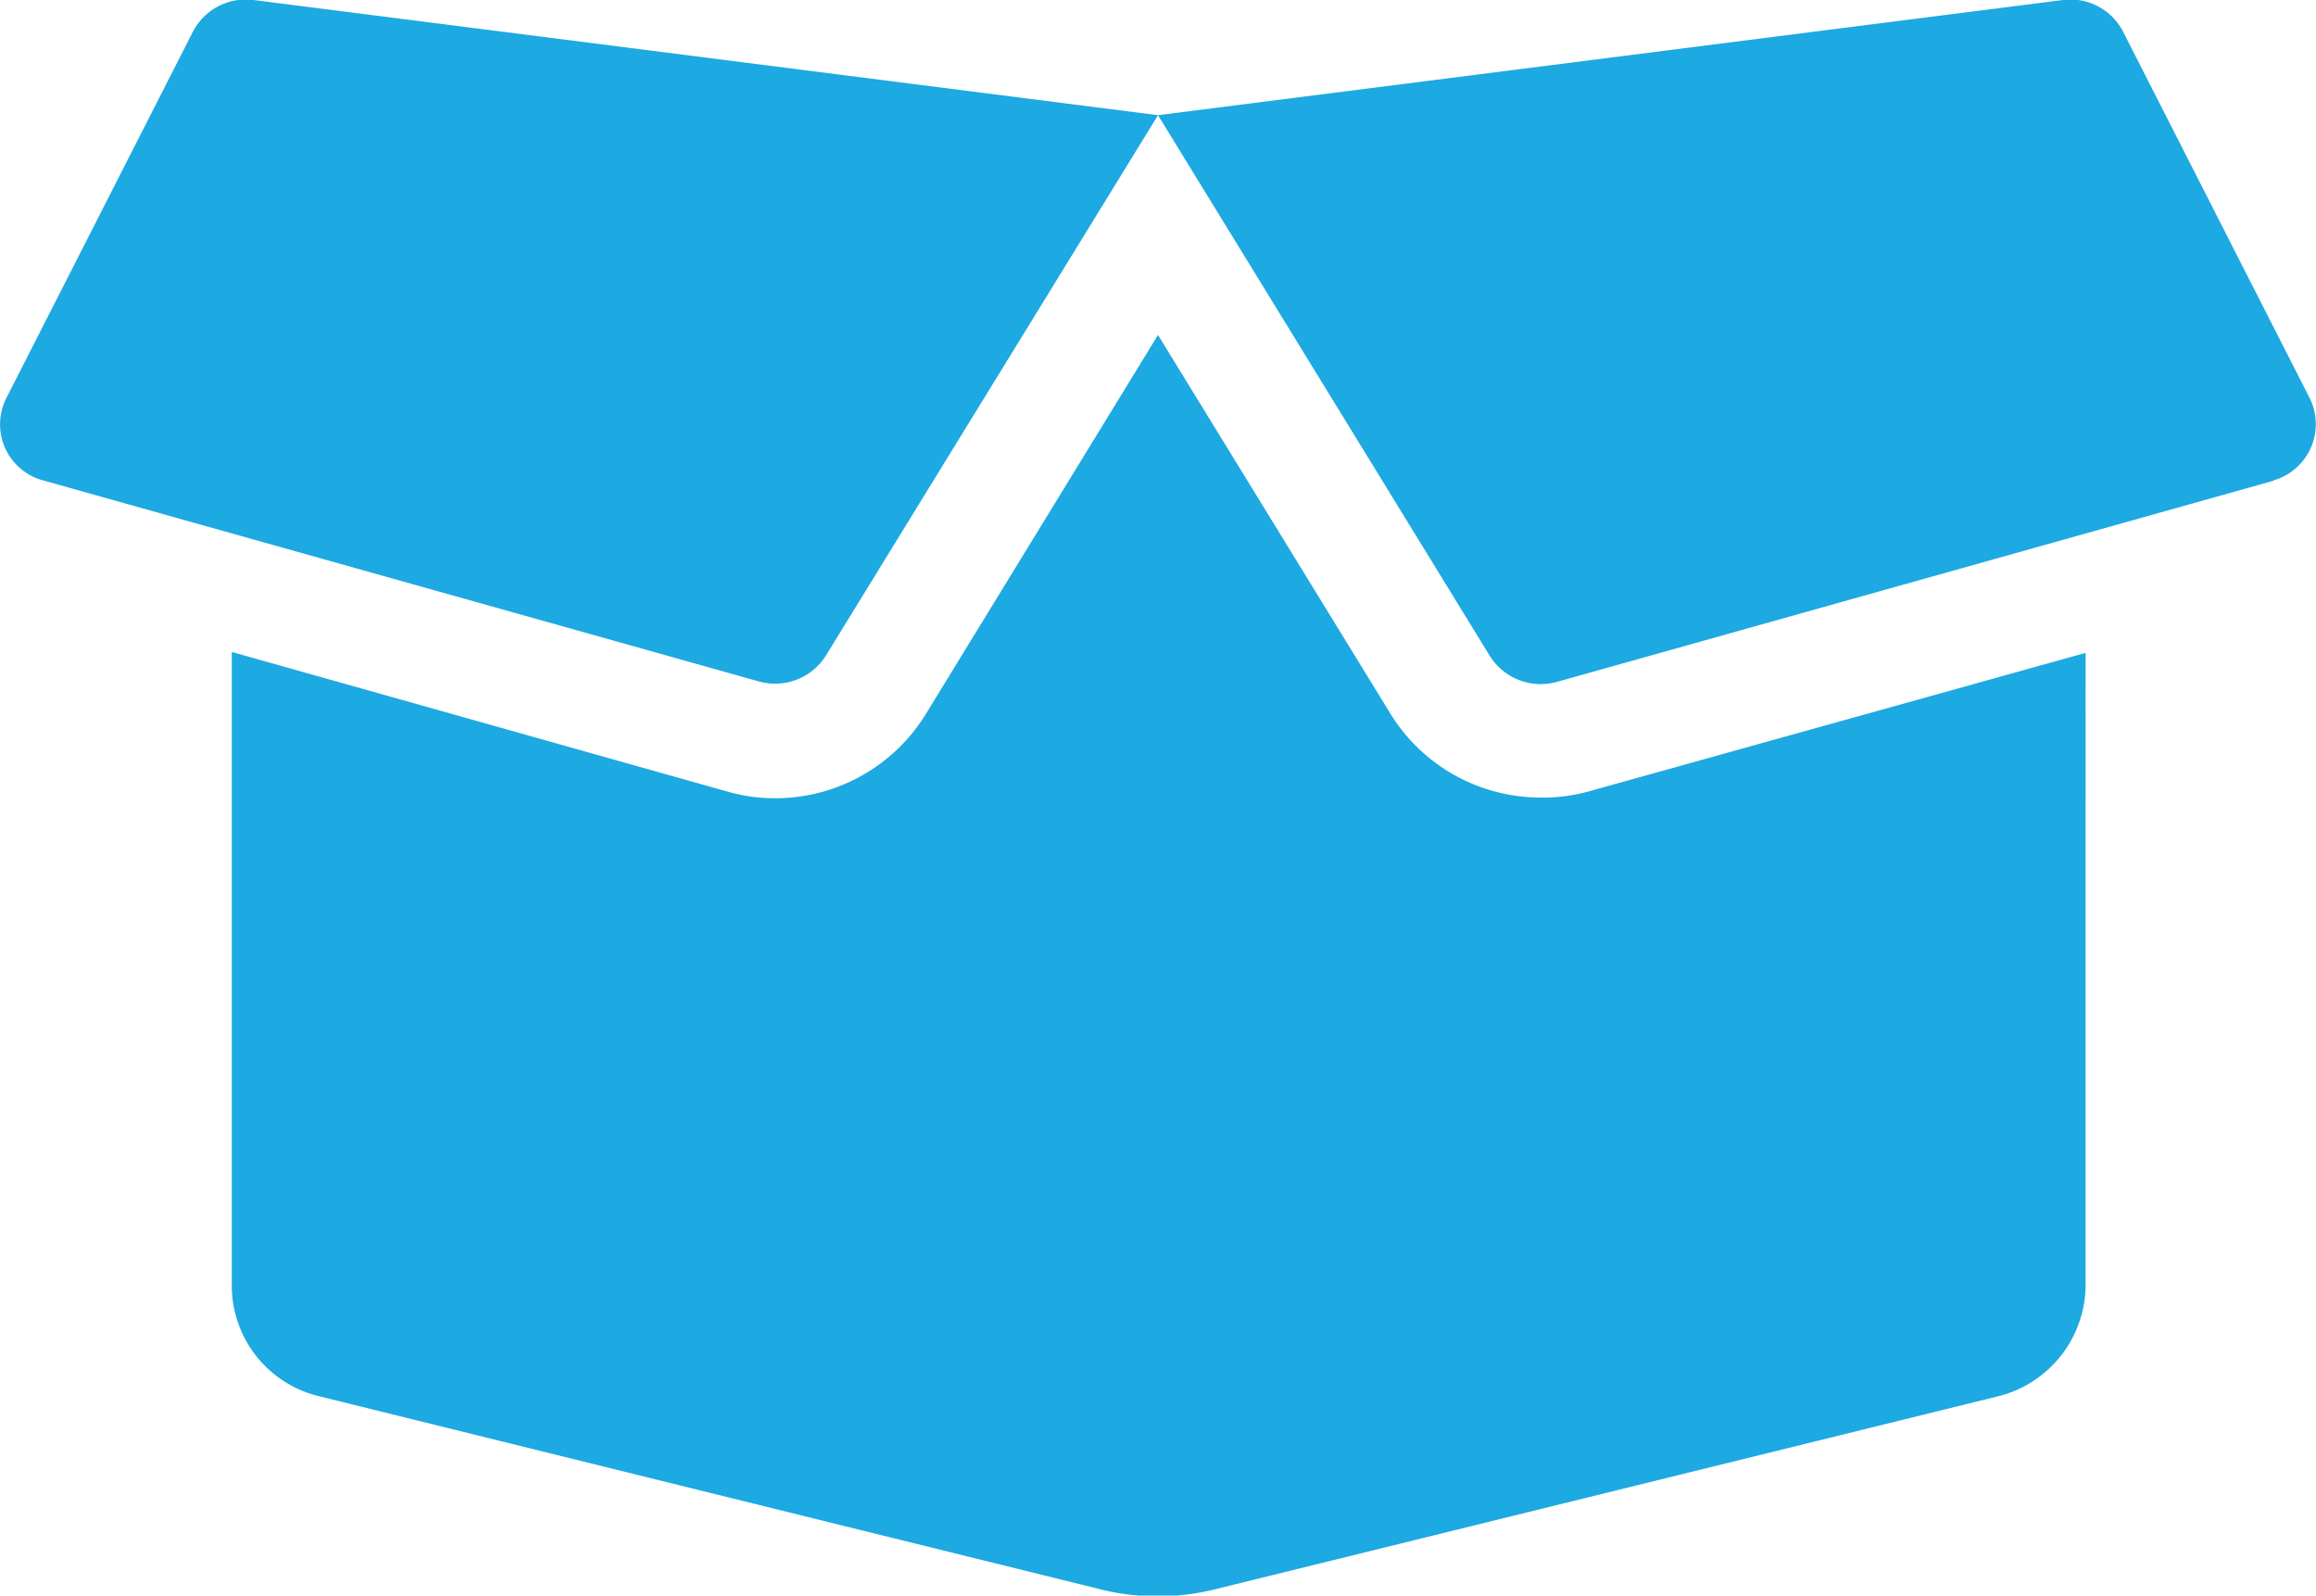
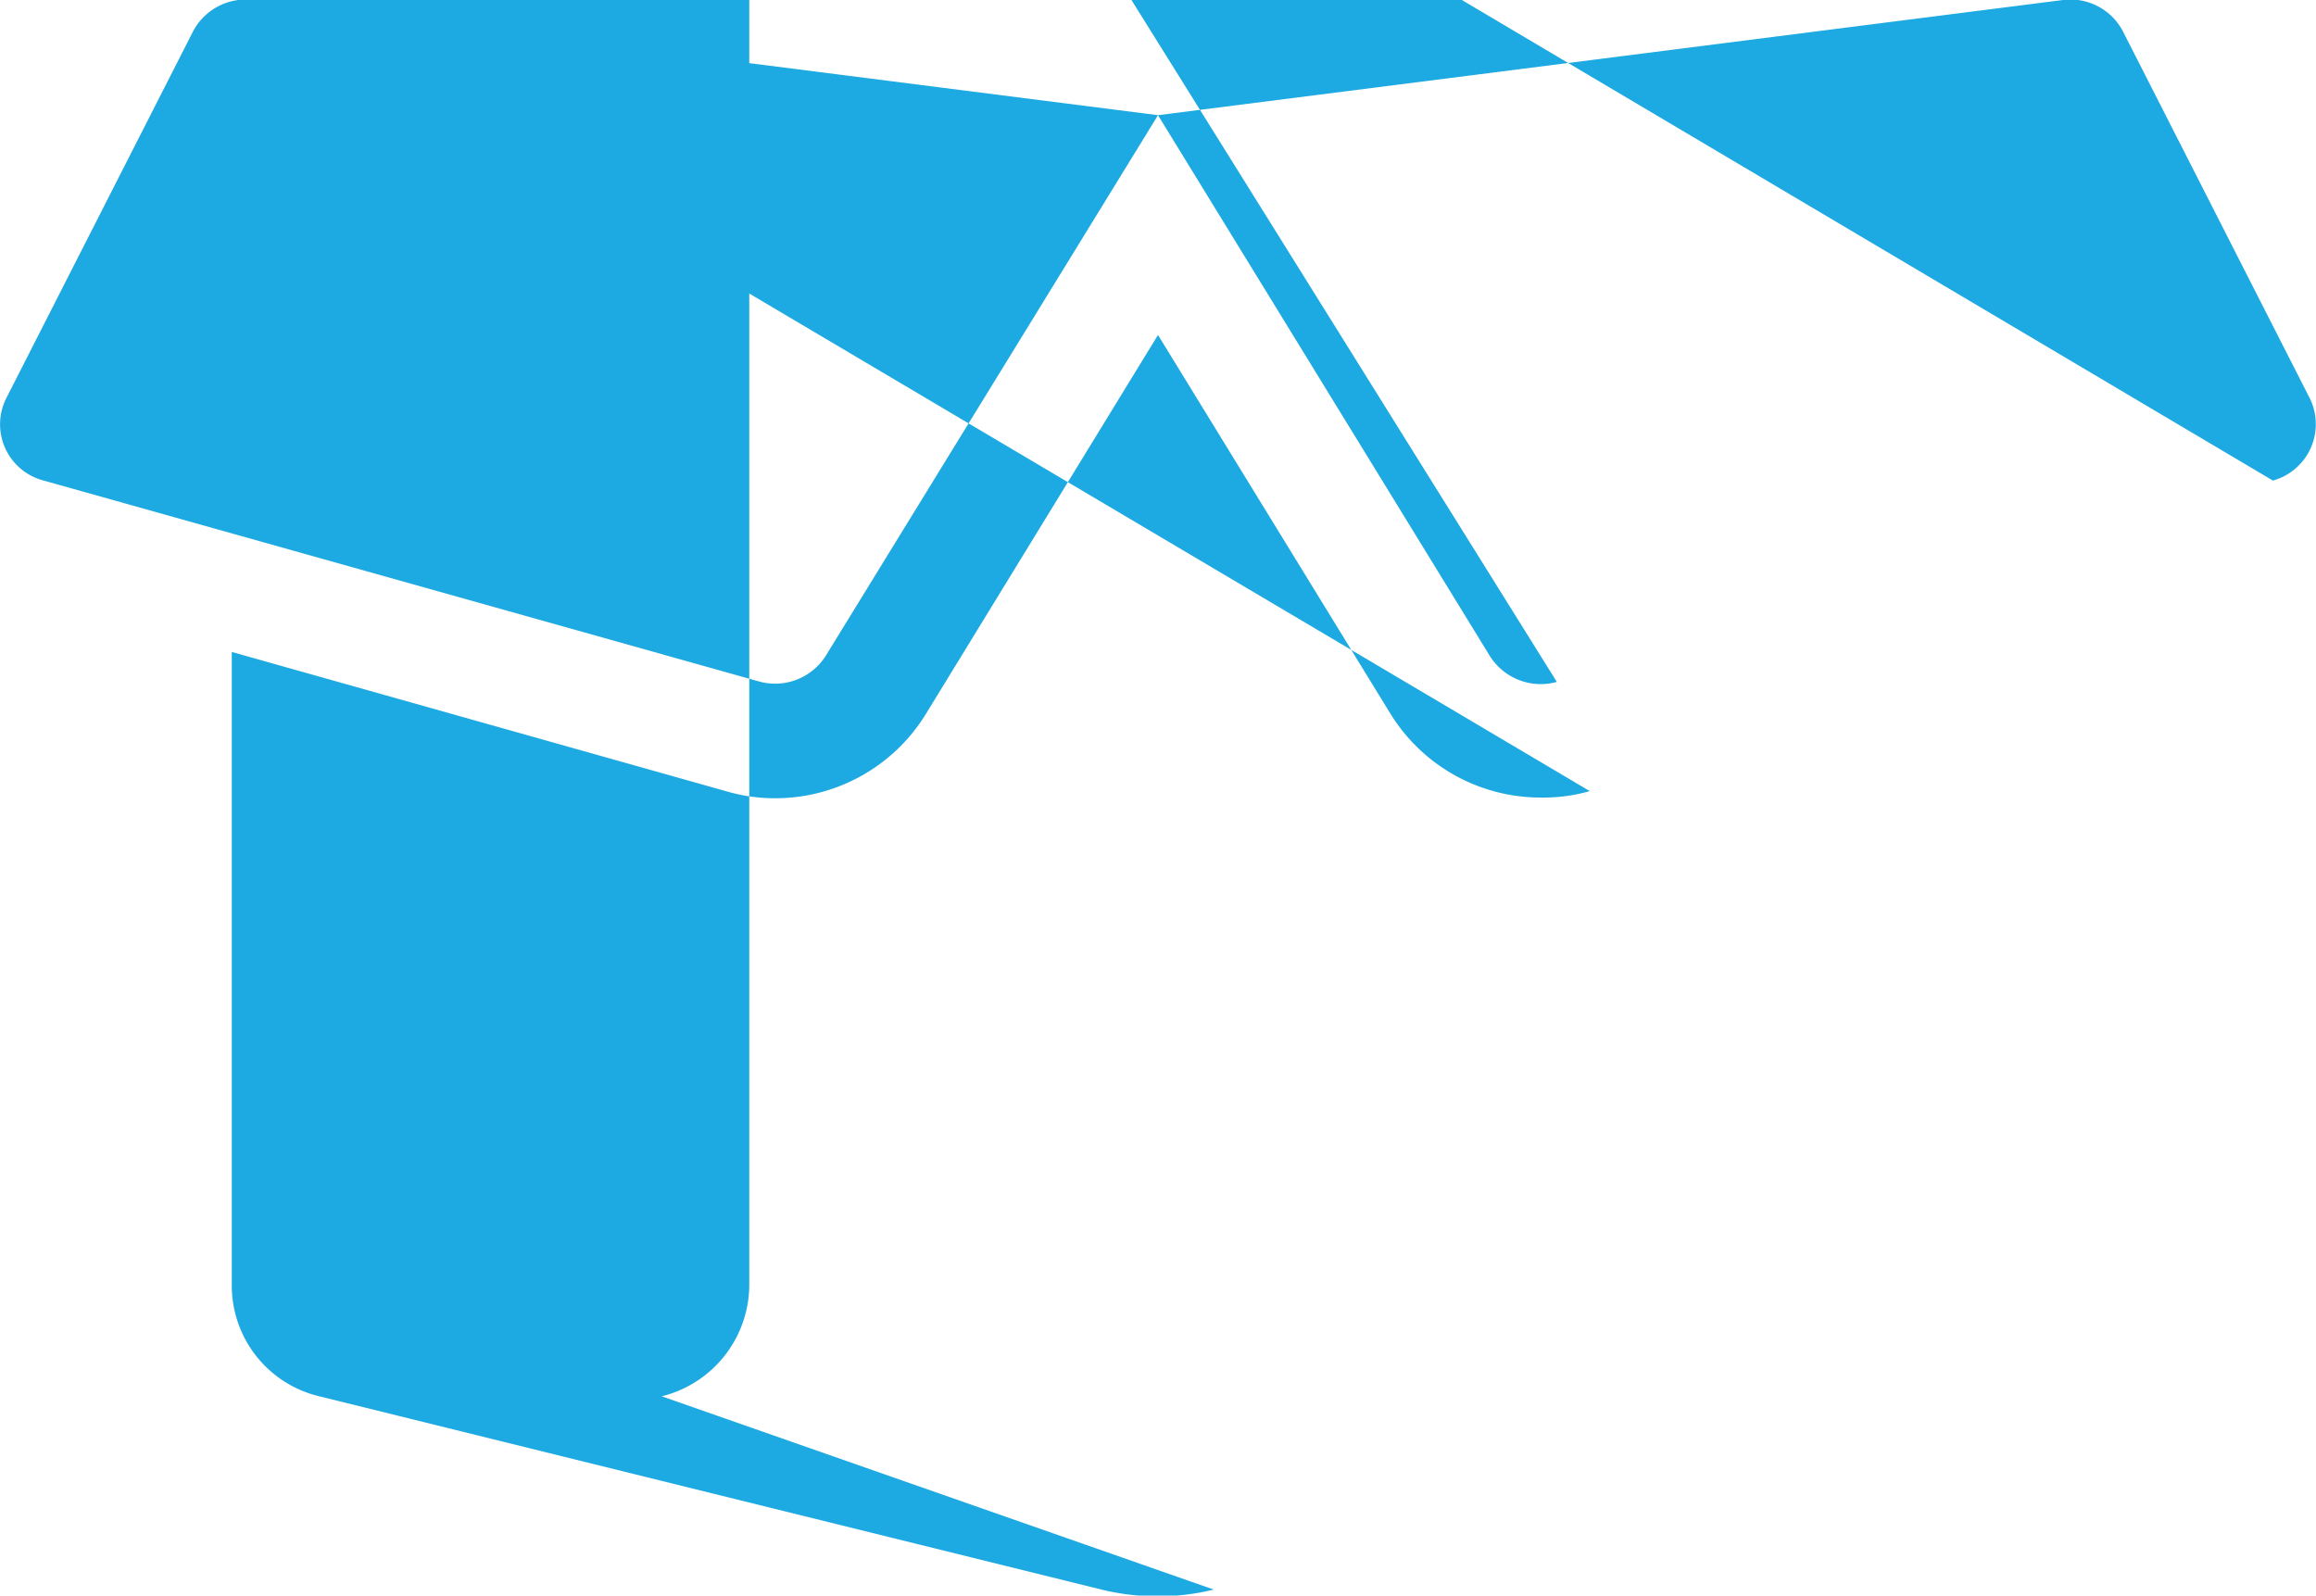
<svg xmlns="http://www.w3.org/2000/svg" viewBox="0 0 100.52 69.26">
  <defs>
    <style>.cls-1{fill:#1da9e1;}</style>
  </defs>
  <g id="Layer_2" data-name="Layer 2">
    <g id="Layer_1-2" data-name="Layer 1">
-       <path class="cls-1" d="M11,0,50.26,5,35.85,28.45a2.6,2.6,0,0,1-2.91,1.13L1.86,20.85A2.52,2.52,0,0,1,.27,17.29L8.36,1.4A2.59,2.59,0,0,1,11,0ZM69,34.34l21.52-6V55.82a5,5,0,0,1-3.8,4.79L52.68,69a10.28,10.28,0,0,1-4.87,0L13.86,60.61a4.94,4.94,0,0,1-3.8-4.79V28.3l21.51,6.06a7.43,7.43,0,0,0,2.09.29A7.67,7.67,0,0,0,40.18,31L50.26,14.54,60.36,31a7.66,7.66,0,0,0,6.5,3.62A7.33,7.33,0,0,0,69,34.34Zm29.7-13.48L67.57,29.6a2.61,2.61,0,0,1-2.91-1.13L50.26,5,89.54,0A2.57,2.57,0,0,1,92.16,1.4l8.09,15.89A2.54,2.54,0,0,1,98.65,20.86Z" />
+       <path class="cls-1" d="M11,0,50.26,5,35.85,28.45a2.6,2.6,0,0,1-2.91,1.13L1.86,20.85A2.52,2.52,0,0,1,.27,17.29L8.36,1.4A2.59,2.59,0,0,1,11,0Zl21.52-6V55.82a5,5,0,0,1-3.8,4.79L52.68,69a10.28,10.28,0,0,1-4.87,0L13.86,60.61a4.94,4.94,0,0,1-3.8-4.79V28.3l21.51,6.06a7.43,7.43,0,0,0,2.09.29A7.67,7.67,0,0,0,40.18,31L50.26,14.54,60.36,31a7.66,7.66,0,0,0,6.5,3.62A7.33,7.33,0,0,0,69,34.34Zm29.7-13.48L67.57,29.6a2.61,2.61,0,0,1-2.91-1.13L50.26,5,89.54,0A2.57,2.57,0,0,1,92.16,1.4l8.09,15.89A2.54,2.54,0,0,1,98.65,20.86Z" />
    </g>
  </g>
</svg>